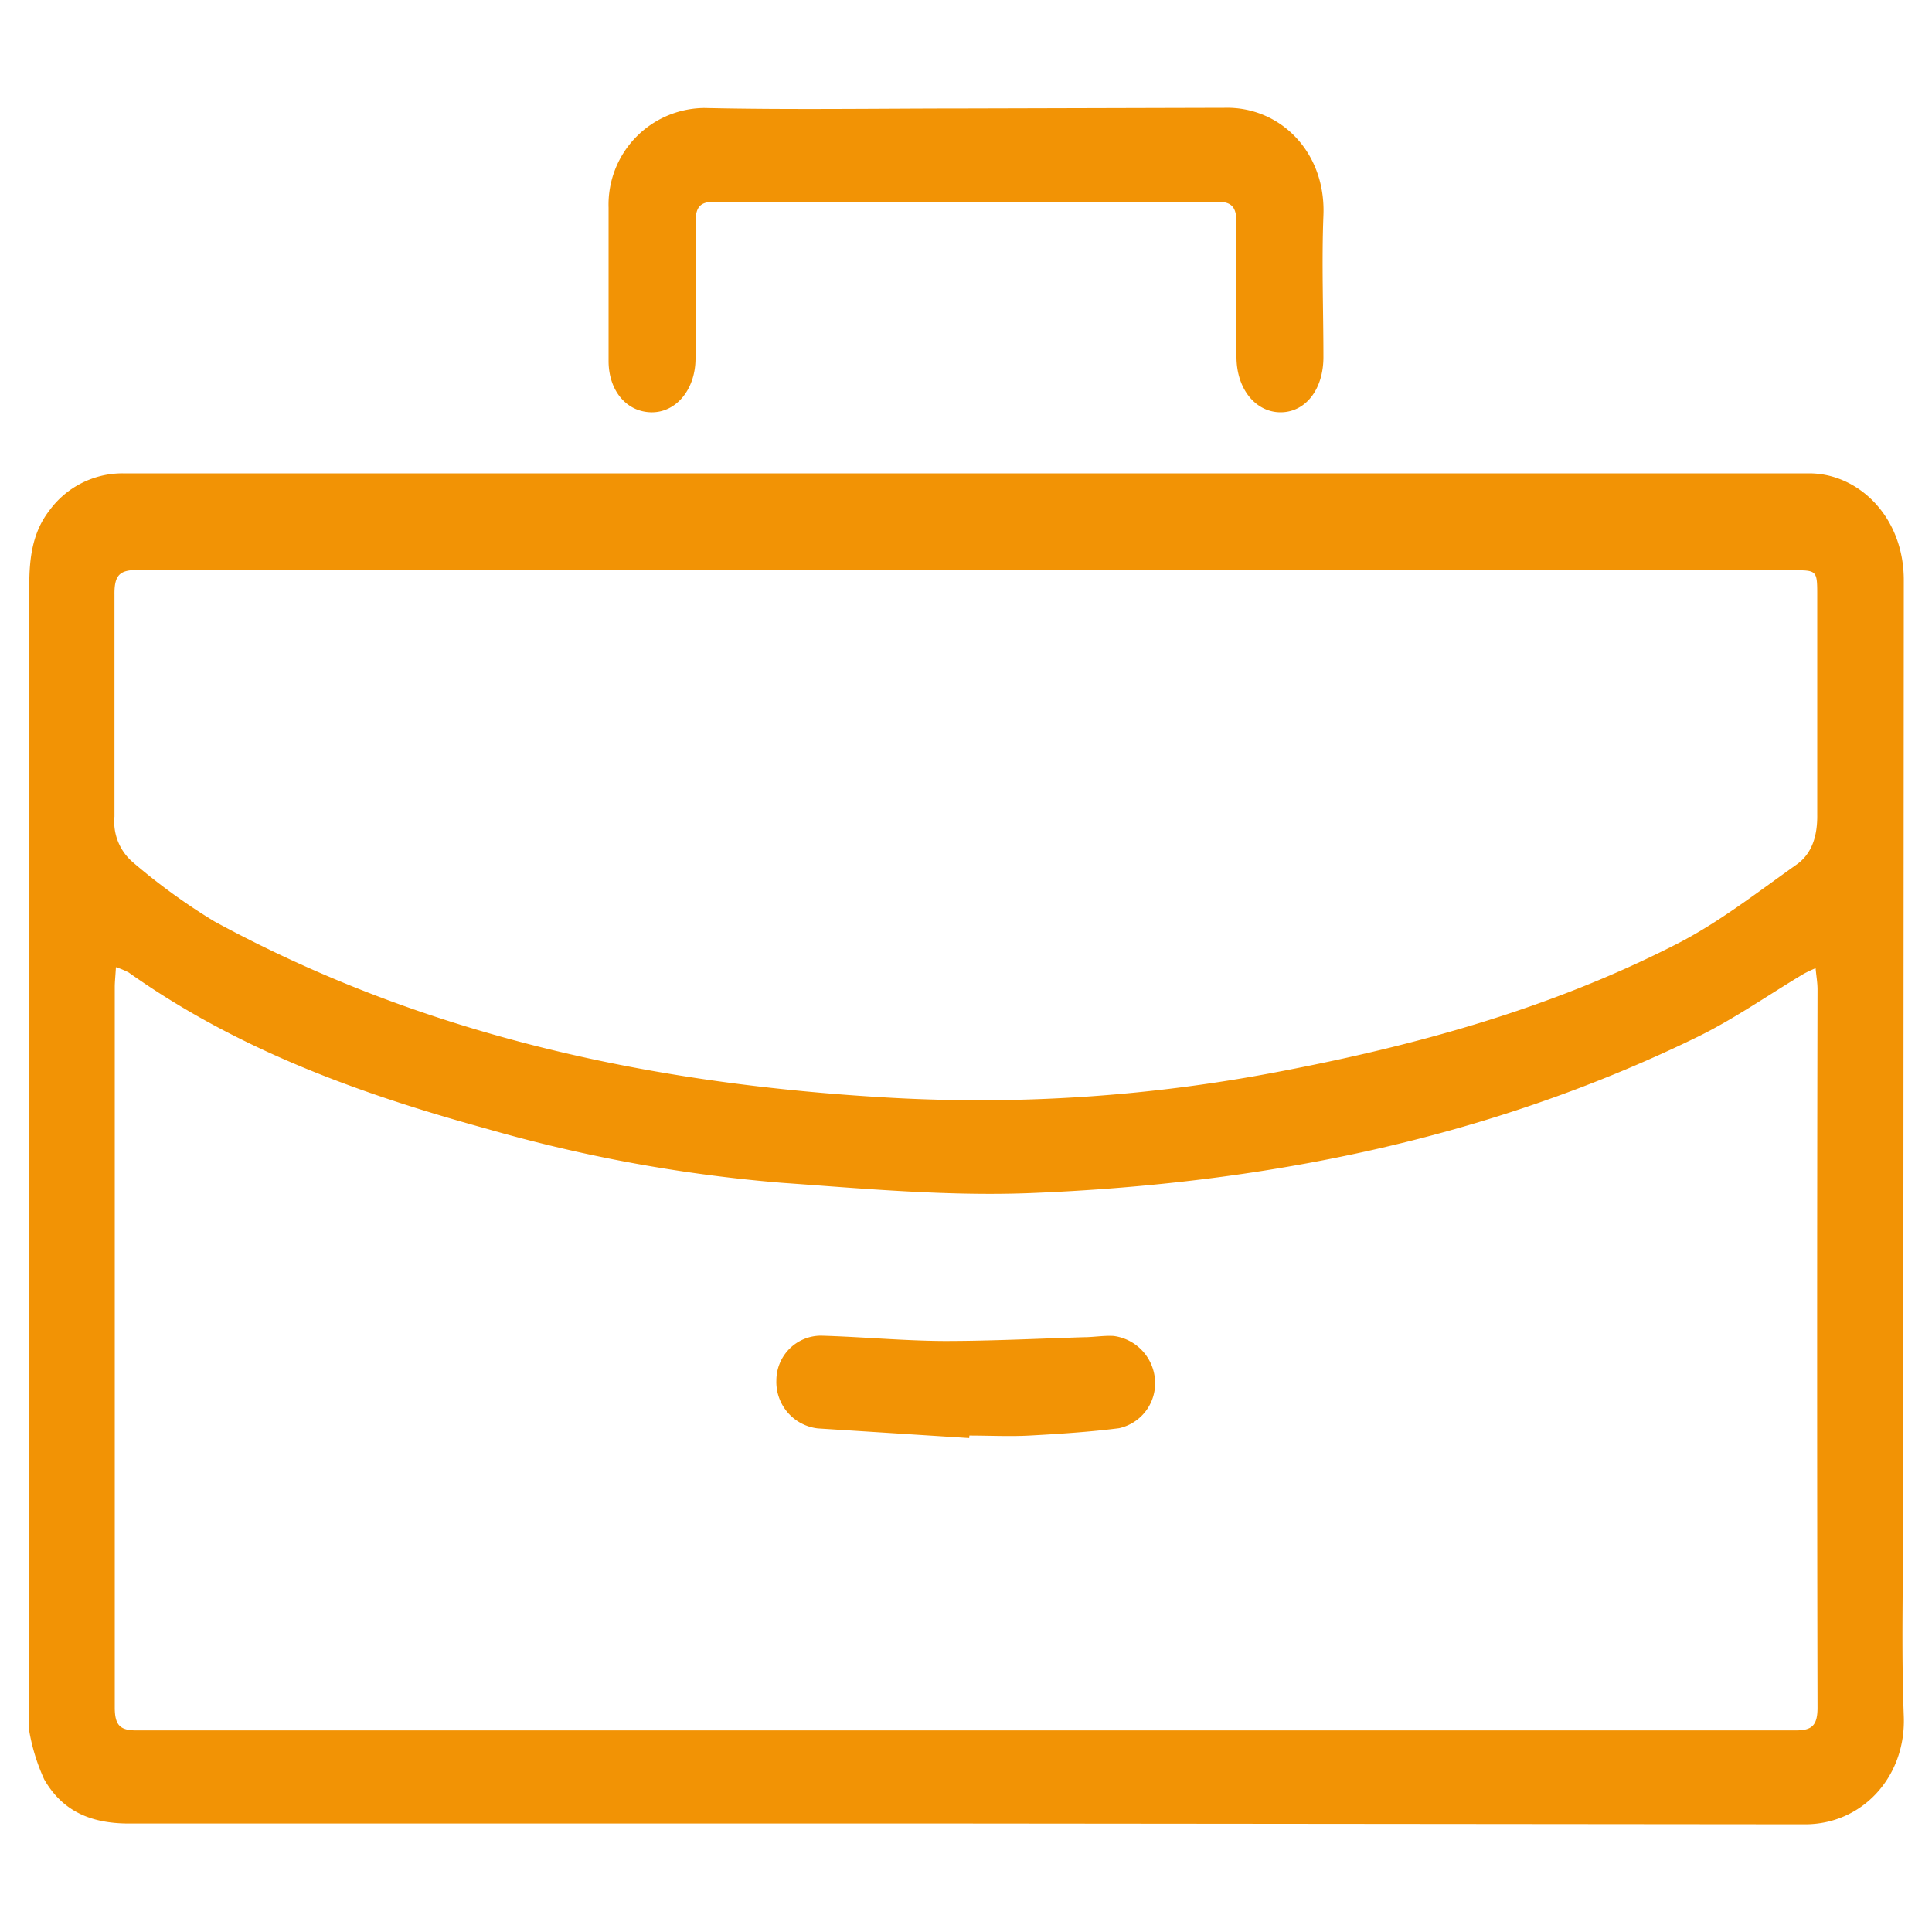
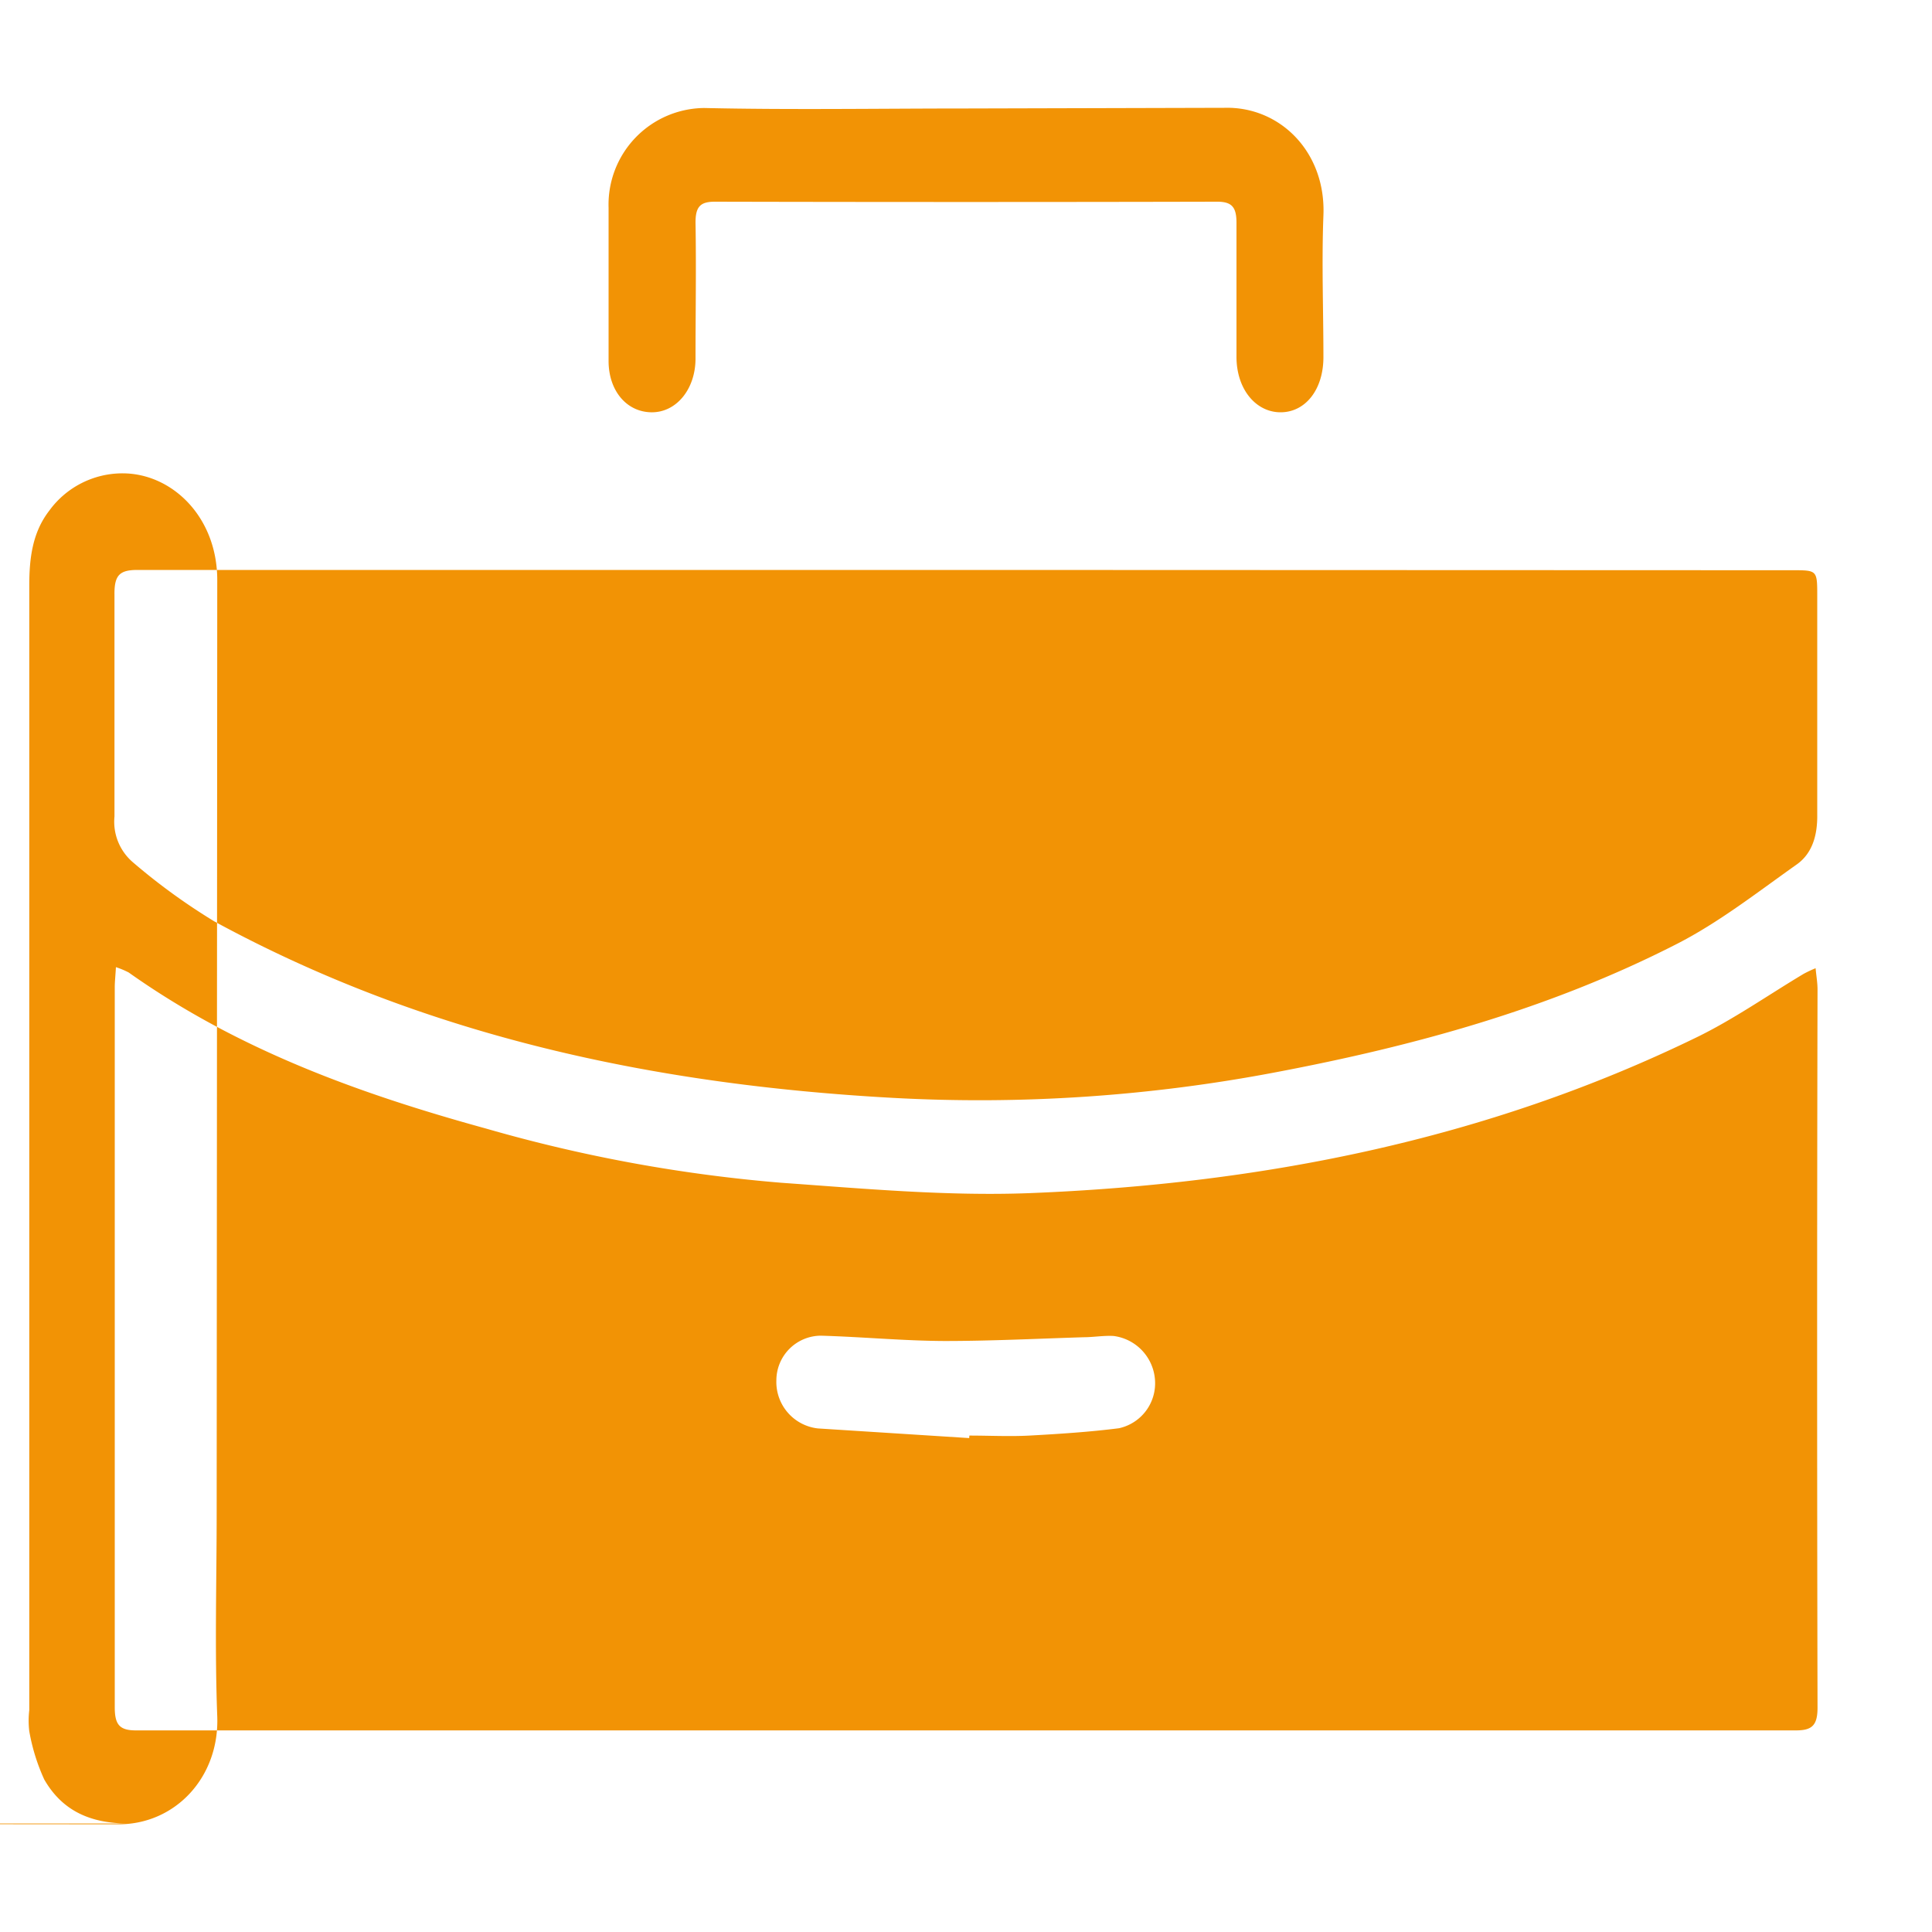
<svg xmlns="http://www.w3.org/2000/svg" viewBox="0 0 200 200" fill="#f29305">
-   <path d="M100 188.77q-43.32 0-86.65 0c-3.7 0-6.79-1.11-8.77-4.56a20.44 20.44 0 0 1-1.55-5 9.22 9.22 0 0 1 0-2.17q0-58.2 0-116.39c0-2.86.32-5.53 2.08-7.8A9.37 9.37 0 0 1 12.69 49q87.3 0 174.59 0c5.12 0 9.83 4.52 9.8 11.11l-.06 96.37c0 7.07-.21 14.15.06 21.21.23 6.29-4.35 11.19-10.26 11.16l-86.82-.08zm-88-88.65c-.05.92-.12 1.5-.12 2.08q0 37.27 0 74.55c0 1.81.52 2.38 2.2 2.38q85.91 0 171.83 0c1.64 0 2.24-.49 2.24-2.35q-.08-37.18 0-74.35c0-.68-.12-1.35-.2-2.2a12.14 12.14 0 0 0-1.25.59c-3.68 2.2-7.24 4.7-11.06 6.56-21.94 10.68-45.18 15.18-69 16.13-8.56.33-17.18-.46-25.75-1.07a156.51 156.51 0 0 1-30.57-5.61c-13-3.58-25.64-8.11-37-16.16a8.51 8.51 0 0 0-1.32-.55zM100 59q-42.89 0-85.75 0c-1.83 0-2.42.5-2.4 2.53v23a5.52 5.52 0 0 0 1.87 4.7 64 64 0 0 0 8.48 6.16c22.08 12 45.79 16.91 70.2 18.26a164 164 0 0 0 39.72-2.66c14.28-2.71 28.27-6.53 41.42-13.25 4.38-2.23 8.37-5.36 12.44-8.24 1.61-1.13 2.17-3 2.14-5.17V61.72c0-2.68 0-2.69-2.54-2.69zm0-47.77l26.75-.07c5.74-.16 10.52 4.56 10.25 11.14-.19 4.88 0 9.78 0 14.67 0 3.35-1.85 5.68-4.39 5.71S128 40.36 128 36.93V23.05c0-1.64-.51-2.17-2-2.17q-26 .06-52 0c-1.48 0-2 .49-2 2.15.08 4.69 0 9.39 0 14.08 0 3.19-2 5.61-4.58 5.57S63 40.42 63 37.37V21.5a10 10 0 0 1 9.9-10.32c8.99.2 18.04.05 27.1.05zm.33 137.64l-15.67-1a4.84 4.84 0 0 1-4.29-5 4.63 4.63 0 0 1 4.61-4.6c4.26.12 8.52.53 12.77.55 4.81 0 9.62-.24 14.43-.39 1 0 2.07-.19 3.1-.13a4.93 4.93 0 0 1 4.29 4.64 4.76 4.76 0 0 1-3.73 4.91c-3.07.39-6.18.59-9.27.76-2.07.11-4.15 0-6.22 0z" />
+   <path d="M100 188.77q-43.32 0-86.65 0c-3.7 0-6.79-1.11-8.77-4.56a20.44 20.44 0 0 1-1.55-5 9.22 9.22 0 0 1 0-2.17q0-58.2 0-116.39c0-2.86.32-5.53 2.08-7.8A9.37 9.37 0 0 1 12.69 49c5.12 0 9.83 4.52 9.8 11.11l-.06 96.37c0 7.07-.21 14.15.06 21.21.23 6.29-4.35 11.19-10.26 11.16l-86.82-.08zm-88-88.65c-.05.92-.12 1.5-.12 2.08q0 37.27 0 74.55c0 1.81.52 2.38 2.2 2.38q85.91 0 171.83 0c1.64 0 2.24-.49 2.24-2.35q-.08-37.18 0-74.35c0-.68-.12-1.35-.2-2.2a12.14 12.14 0 0 0-1.25.59c-3.68 2.2-7.24 4.7-11.06 6.56-21.94 10.68-45.18 15.18-69 16.13-8.56.33-17.18-.46-25.75-1.07a156.51 156.51 0 0 1-30.57-5.61c-13-3.58-25.64-8.11-37-16.16a8.51 8.51 0 0 0-1.32-.55zM100 59q-42.89 0-85.75 0c-1.83 0-2.42.5-2.4 2.53v23a5.52 5.52 0 0 0 1.87 4.7 64 64 0 0 0 8.48 6.16c22.08 12 45.79 16.91 70.2 18.26a164 164 0 0 0 39.72-2.66c14.28-2.71 28.27-6.53 41.42-13.25 4.38-2.23 8.37-5.36 12.44-8.24 1.61-1.13 2.17-3 2.14-5.17V61.72c0-2.68 0-2.69-2.54-2.69zm0-47.77l26.75-.07c5.74-.16 10.52 4.56 10.25 11.14-.19 4.88 0 9.78 0 14.67 0 3.35-1.85 5.68-4.39 5.71S128 40.36 128 36.93V23.05c0-1.64-.51-2.17-2-2.17q-26 .06-52 0c-1.48 0-2 .49-2 2.15.08 4.69 0 9.39 0 14.08 0 3.19-2 5.61-4.58 5.57S63 40.42 63 37.37V21.5a10 10 0 0 1 9.9-10.32c8.99.2 18.04.05 27.1.05zm.33 137.64l-15.67-1a4.84 4.84 0 0 1-4.29-5 4.63 4.63 0 0 1 4.61-4.6c4.26.12 8.52.53 12.77.55 4.81 0 9.62-.24 14.43-.39 1 0 2.07-.19 3.1-.13a4.93 4.93 0 0 1 4.29 4.64 4.76 4.76 0 0 1-3.73 4.91c-3.07.39-6.18.59-9.27.76-2.07.11-4.15 0-6.22 0z" />
</svg>